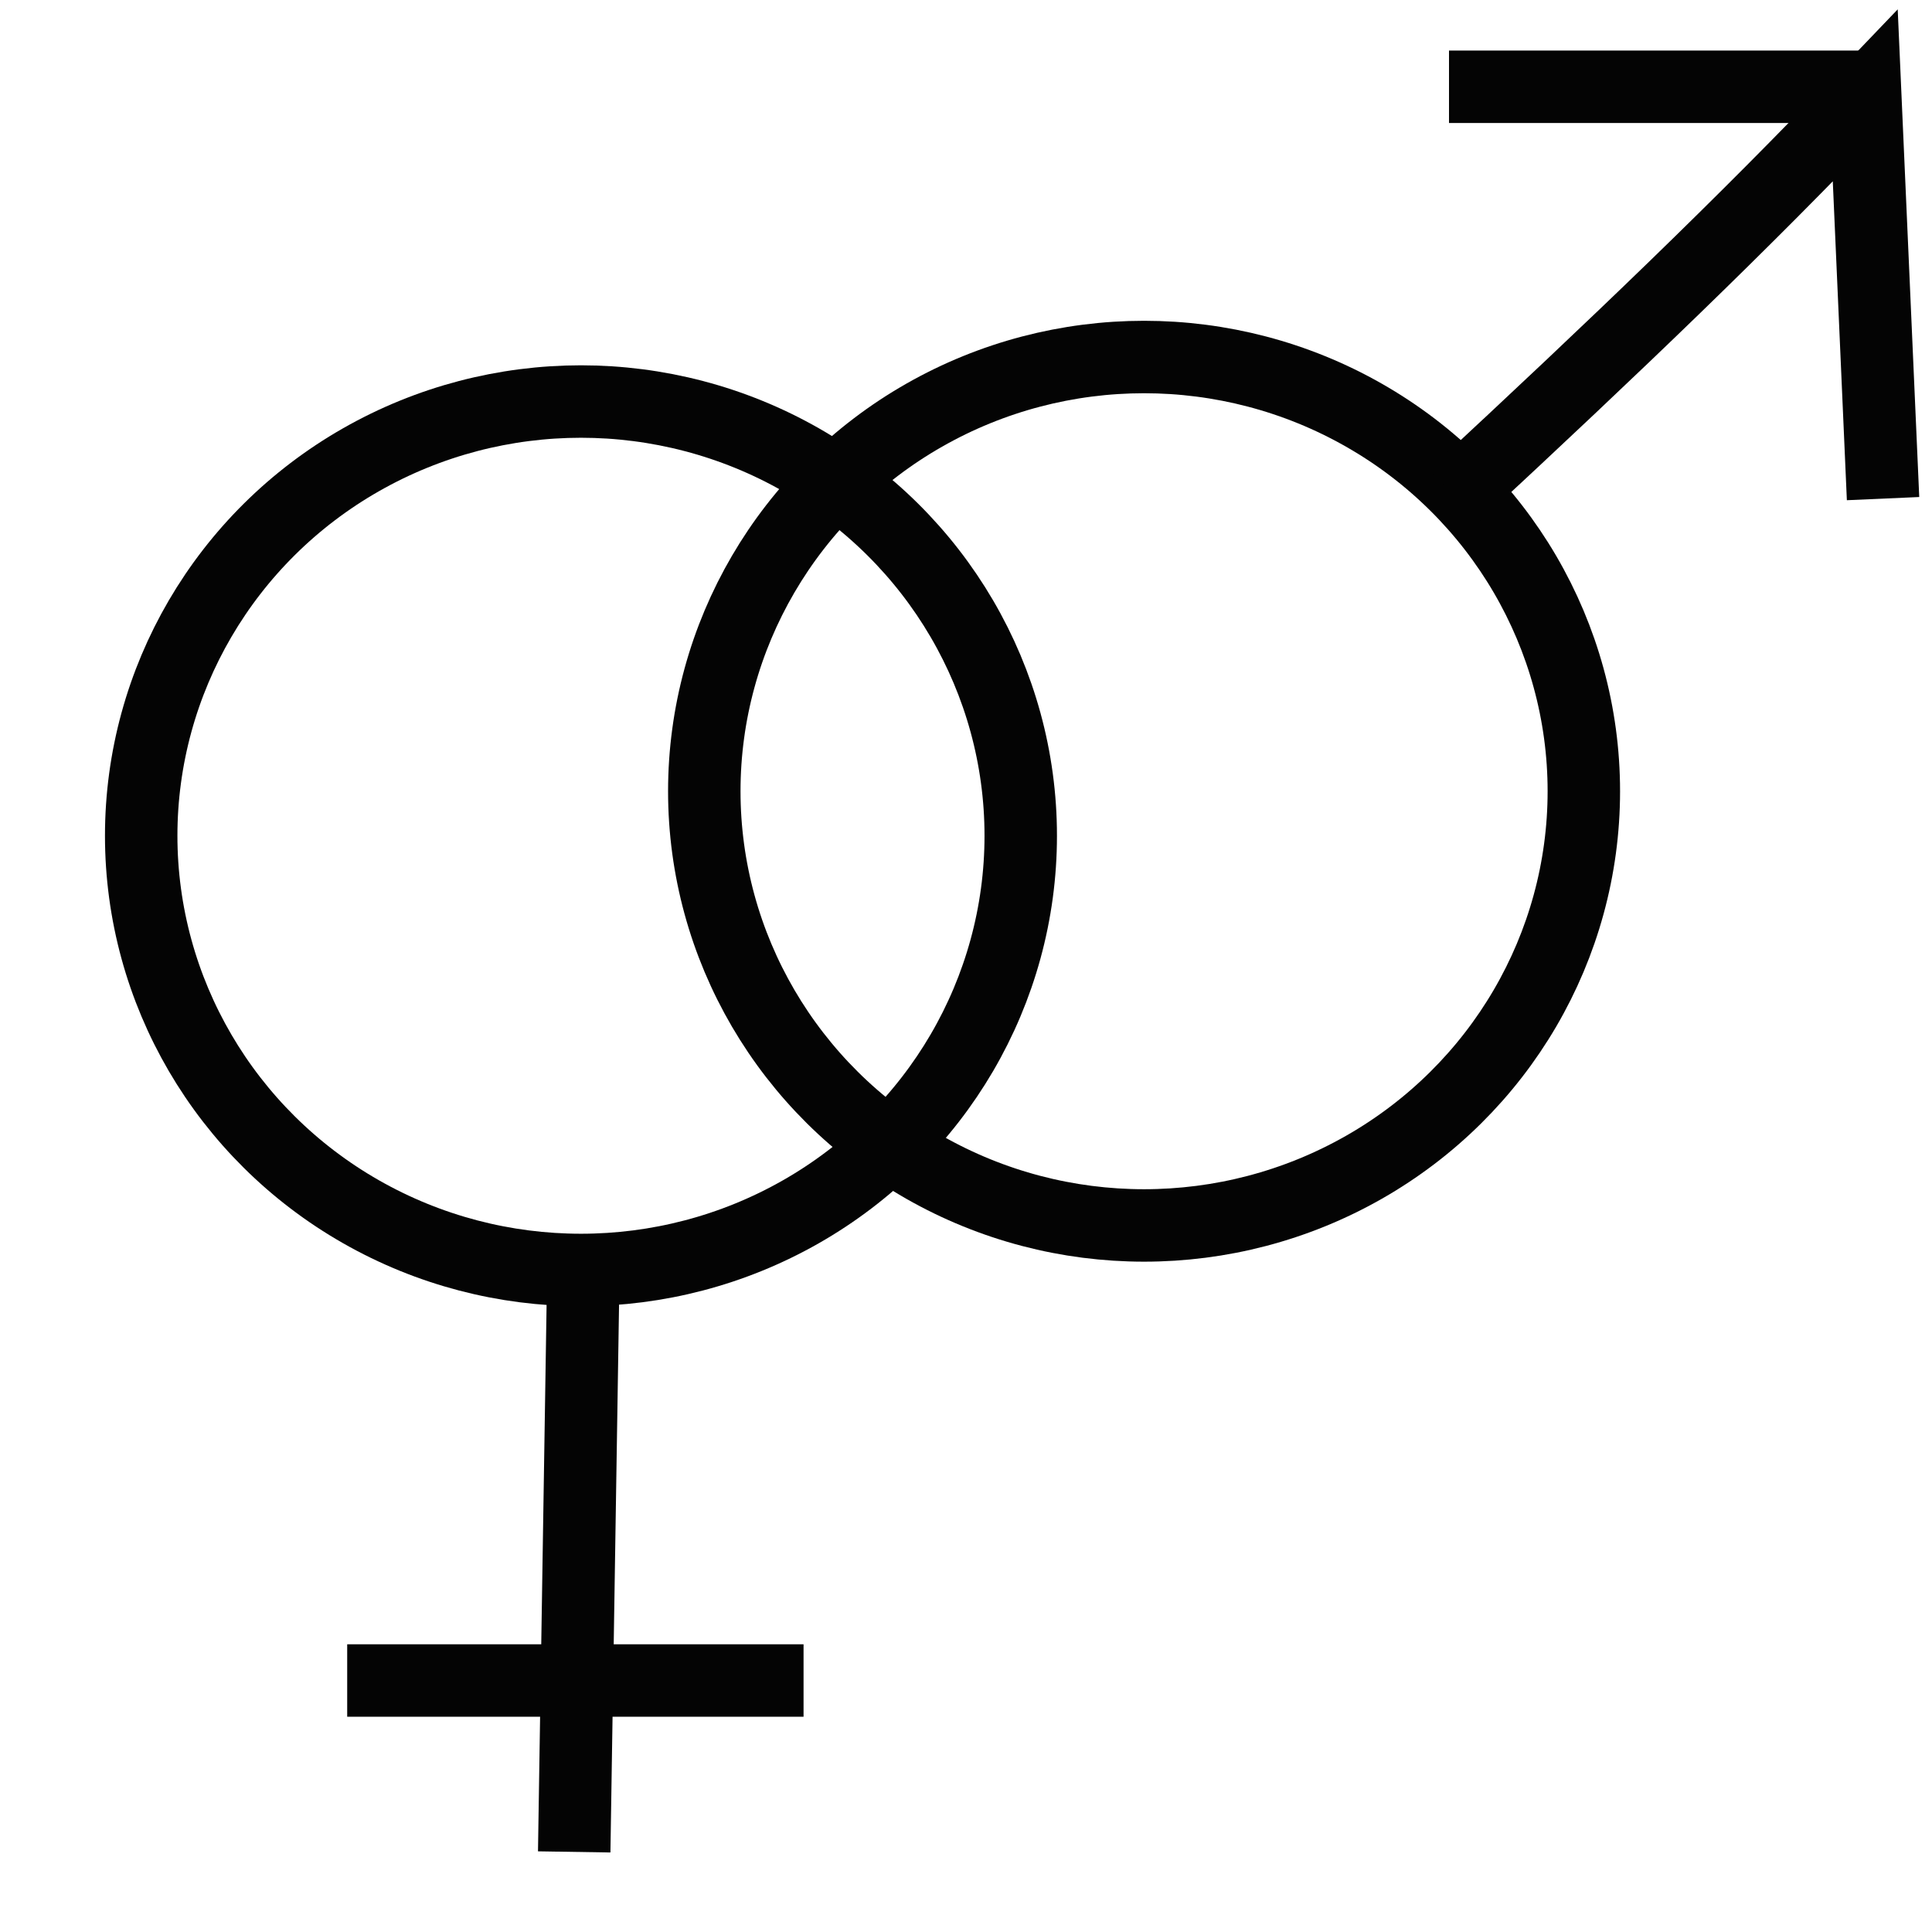
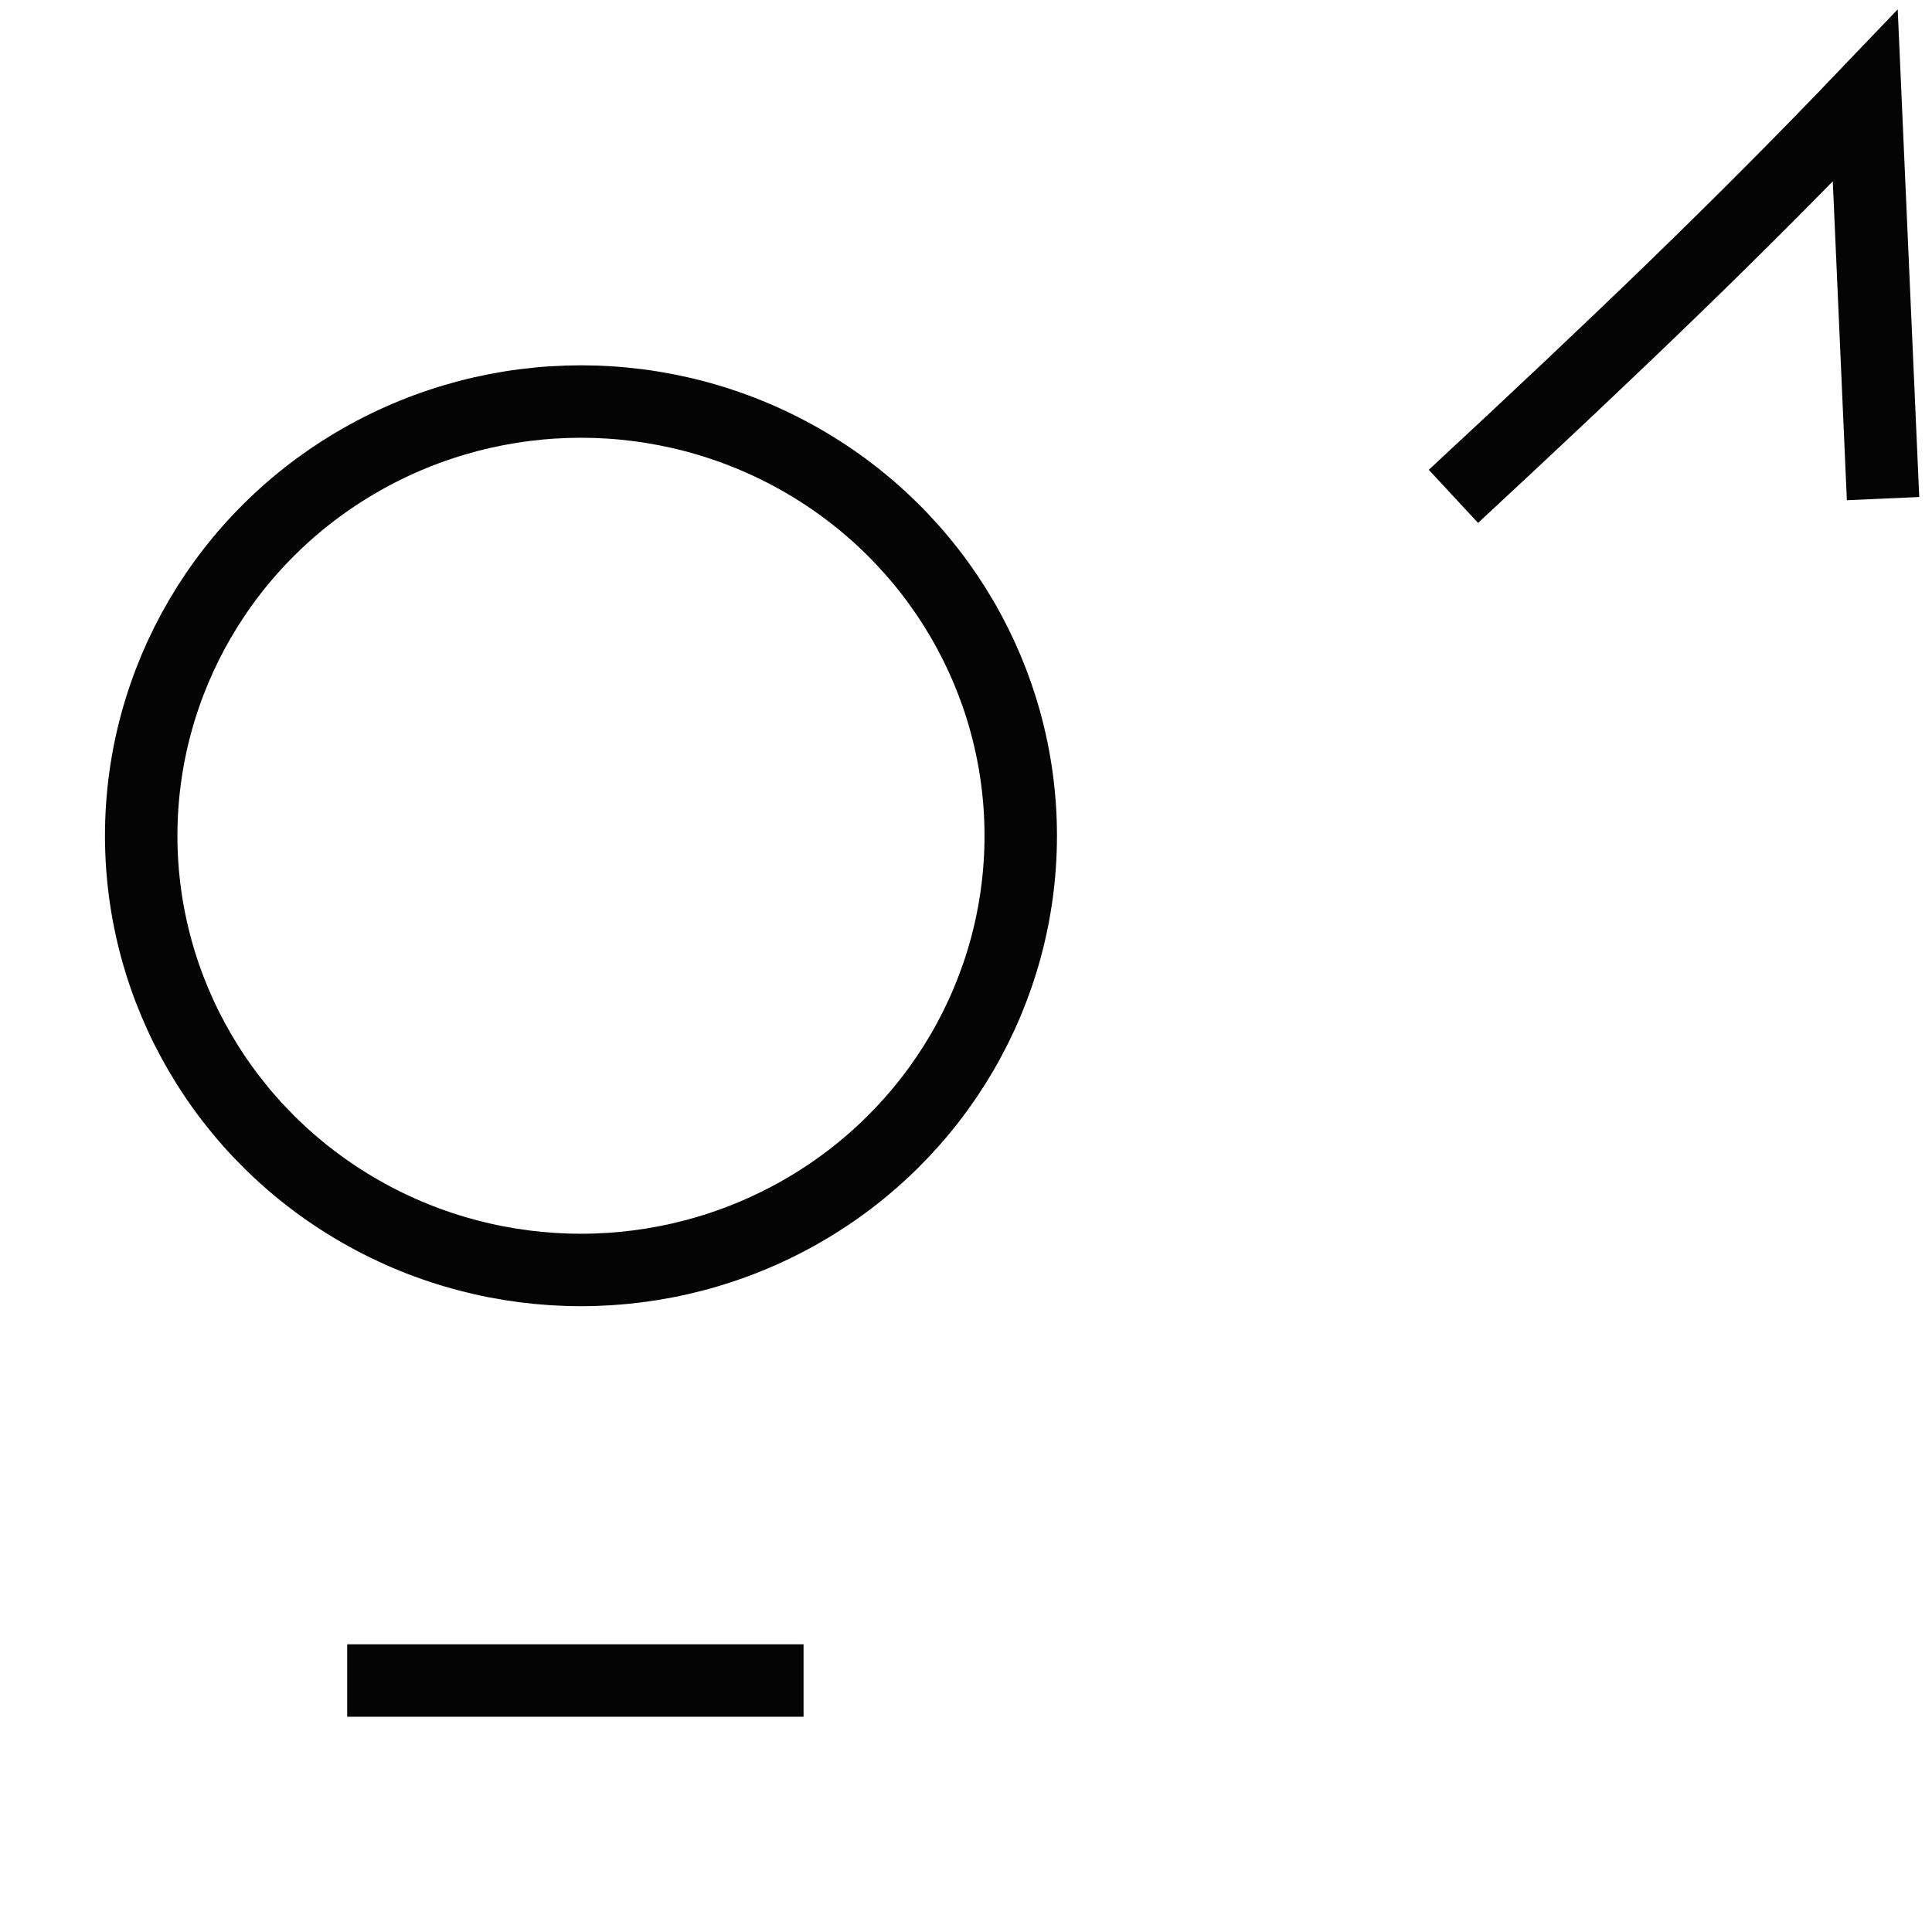
<svg xmlns="http://www.w3.org/2000/svg" width="24" height="24" viewBox="0 0 24 24" fill="none" stroke="#040404" stroke-width="0.9">
-   <ellipse id="path1537" cx="14.212" cy="9.829" rx="5.463" ry="5.394" />
  <ellipse id="path1537-2" cx="7.217" cy="10.382" rx="5.463" ry="5.394" />
-   <path d="m 7.244,15.954 -0.111,7.051" id="path1680" />
  <path d="M 4.313,20.876 H 9.982" id="path1682" />
  <path d="M 18.055,6.166 C 20.111,4.258 21.625,2.806 23.171,1.189 l 0.221,5.005" id="path1684" />
-   <path d="M 23.171,1.078 H 18" id="path1686" />
</svg>